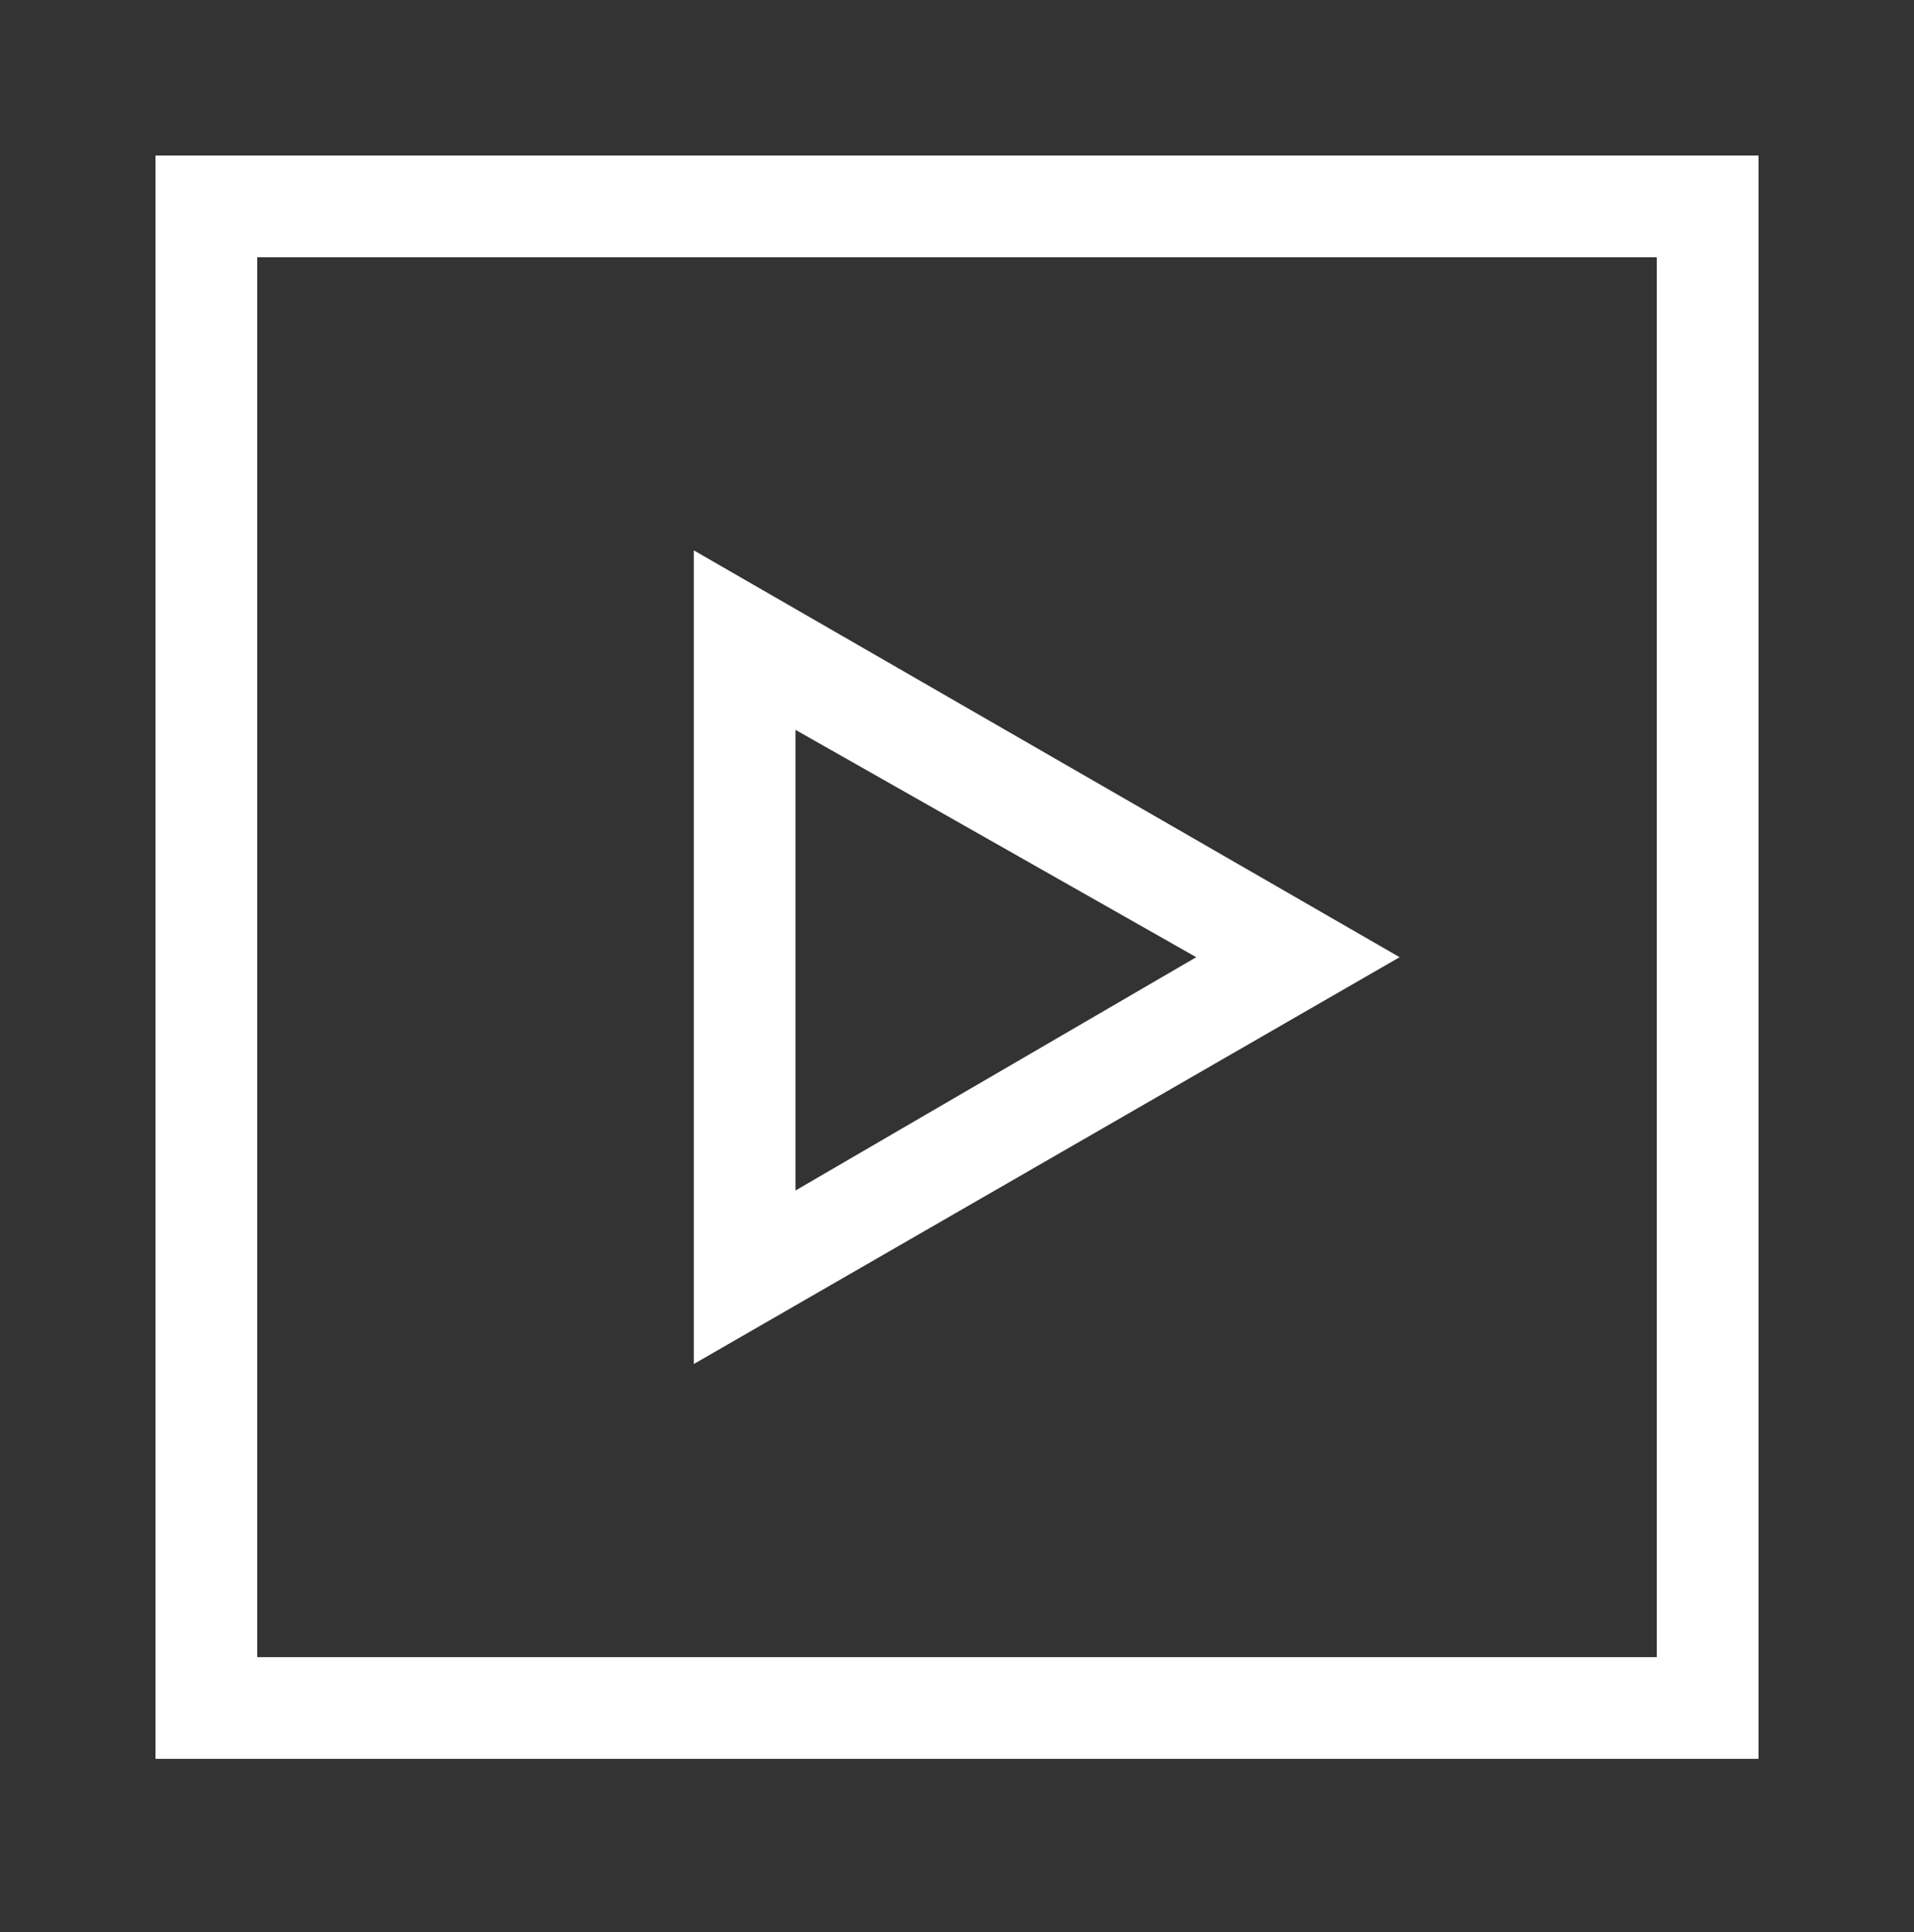
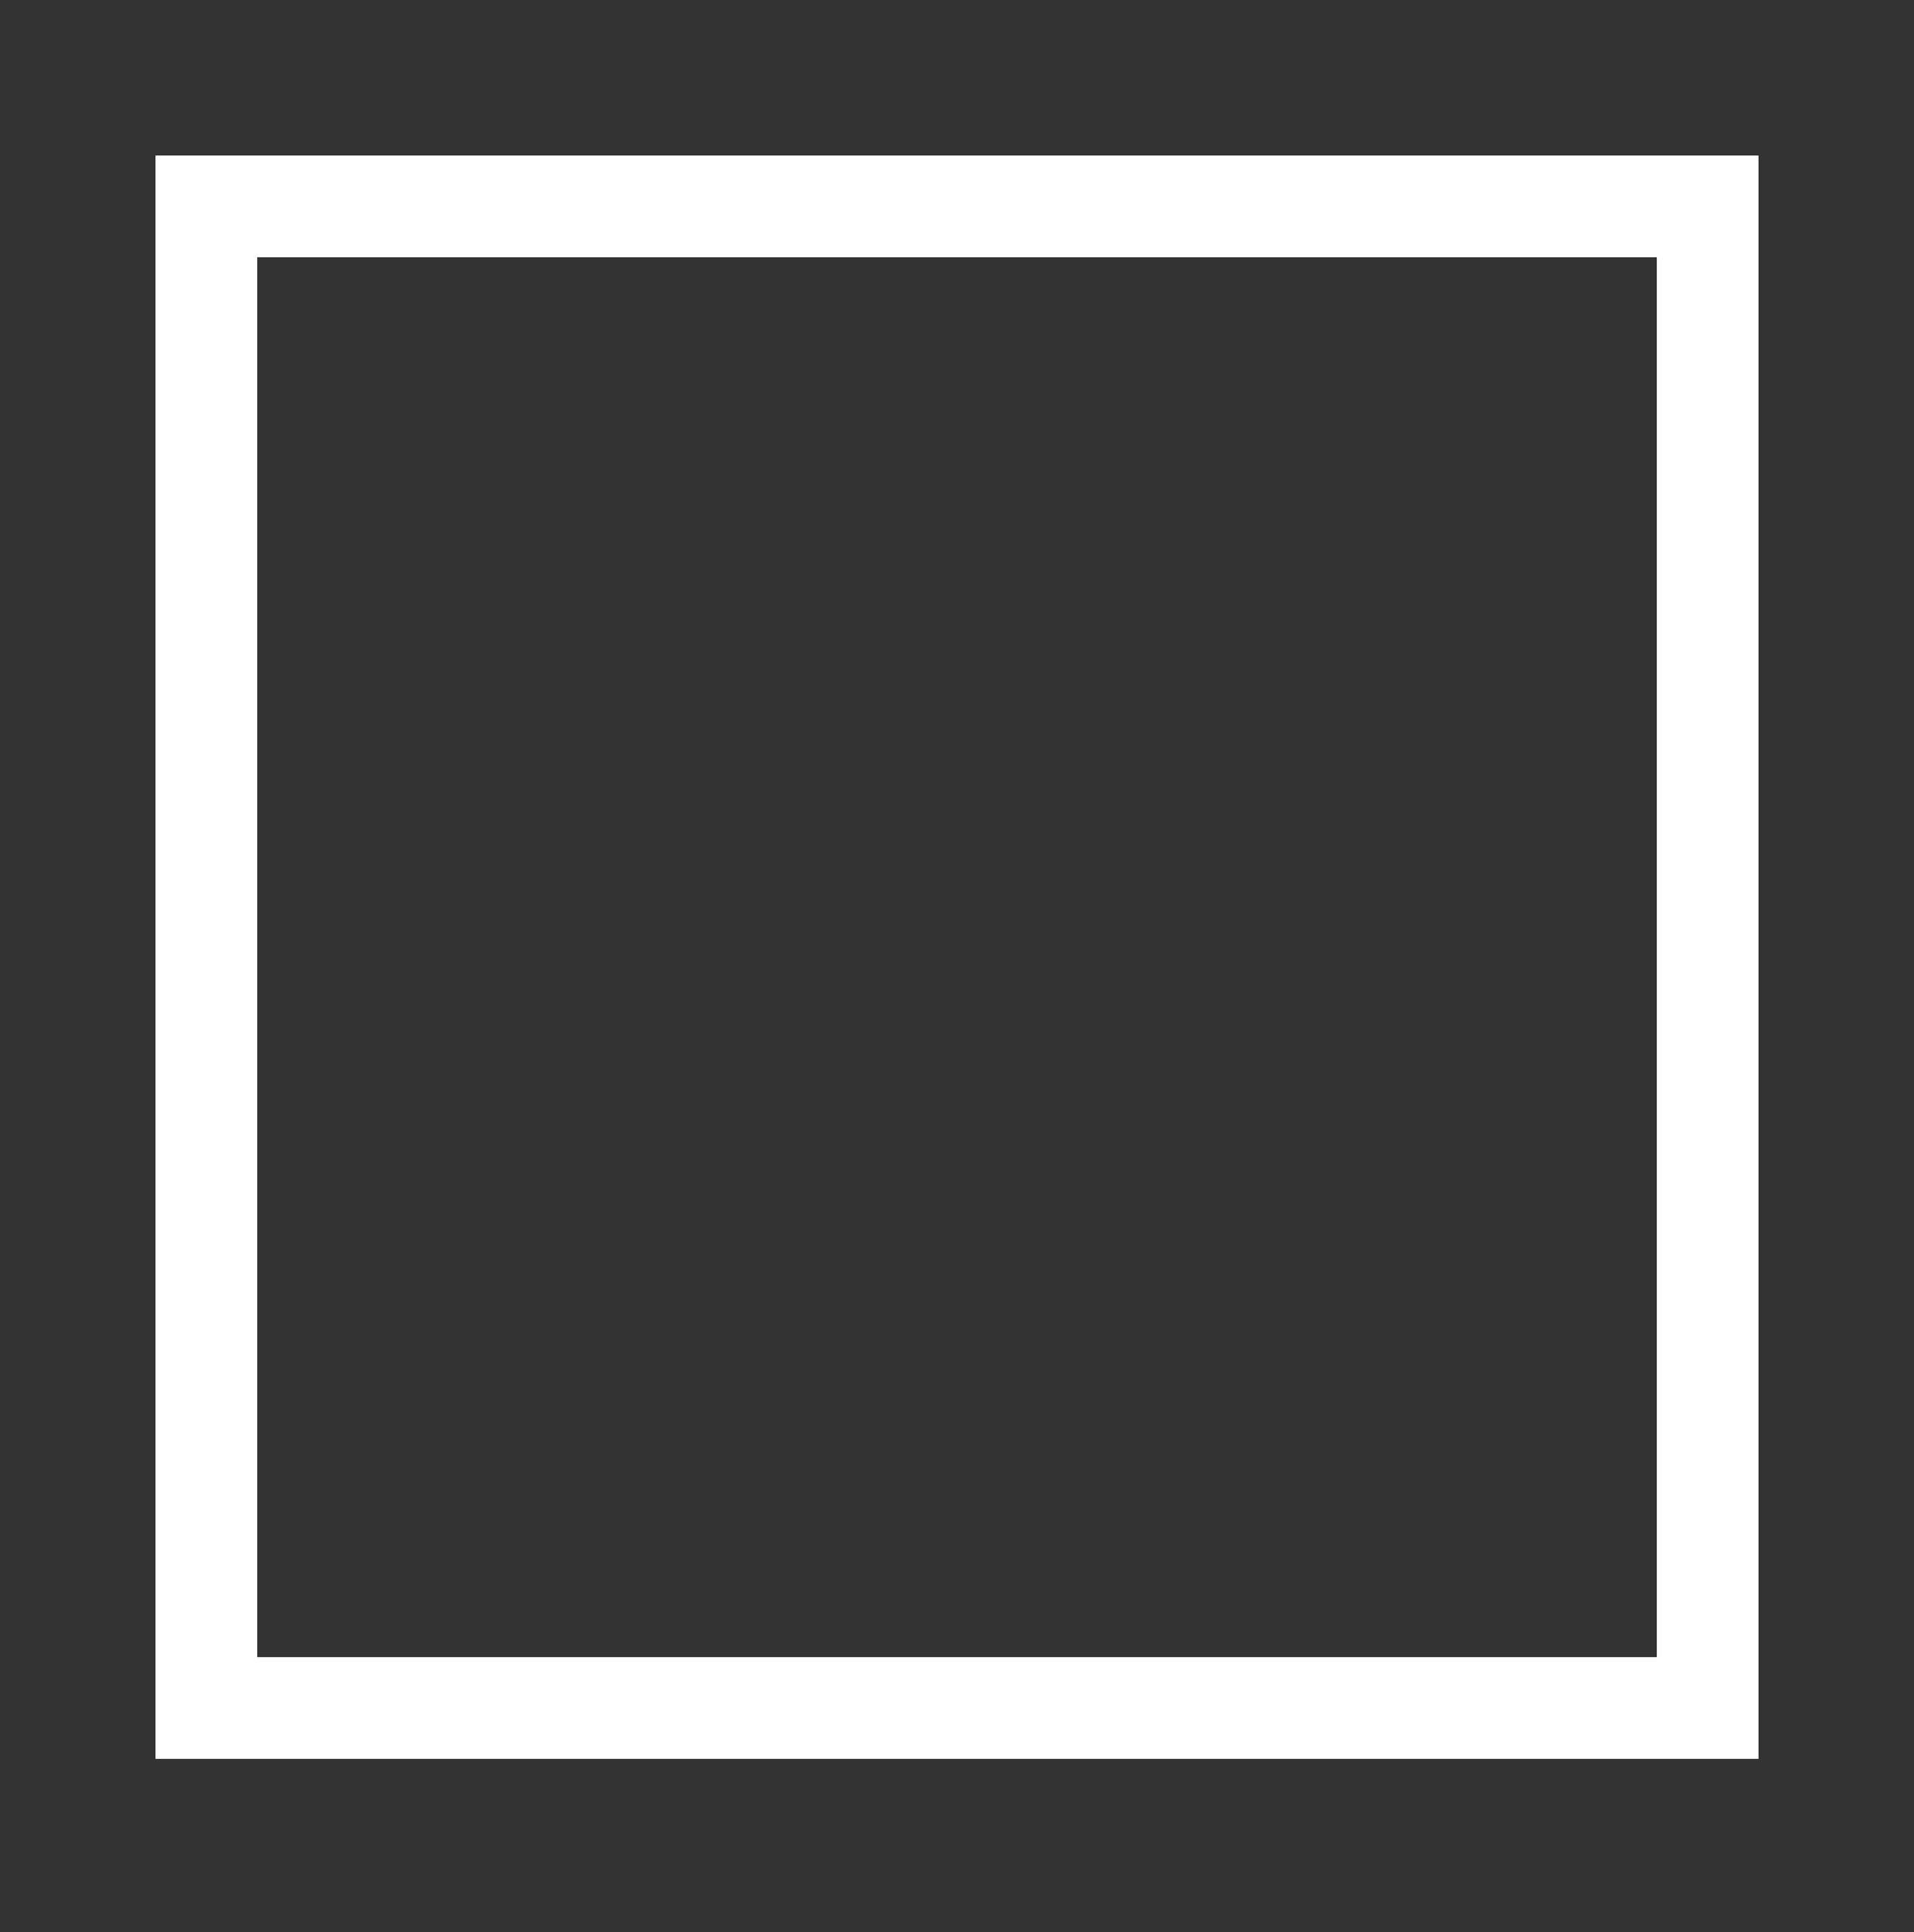
<svg xmlns="http://www.w3.org/2000/svg" version="1.0" id="Vrstva_1" x="0px" y="0px" viewBox="0 0 32 32.3" enable-background="new 0 0 32 32.3" xml:space="preserve">
  <rect x="0" y="0" width="32" height="32.3" fill="#333333" stroke="none" />
  <g>
    <path fill="#FFFFFF" d="M29.4,2.6H2.6v26.8h26.8V2.6z M27.7,27.7H4.3V4.3h23.4L27.7,27.7z" />
-     <path fill="#FFFFFF" d="M23.4,16L11.6,9.2v13.6L23.4,16z M20,16l-6.7,3.9v-7.7L20,16z" />
  </g>
</svg>